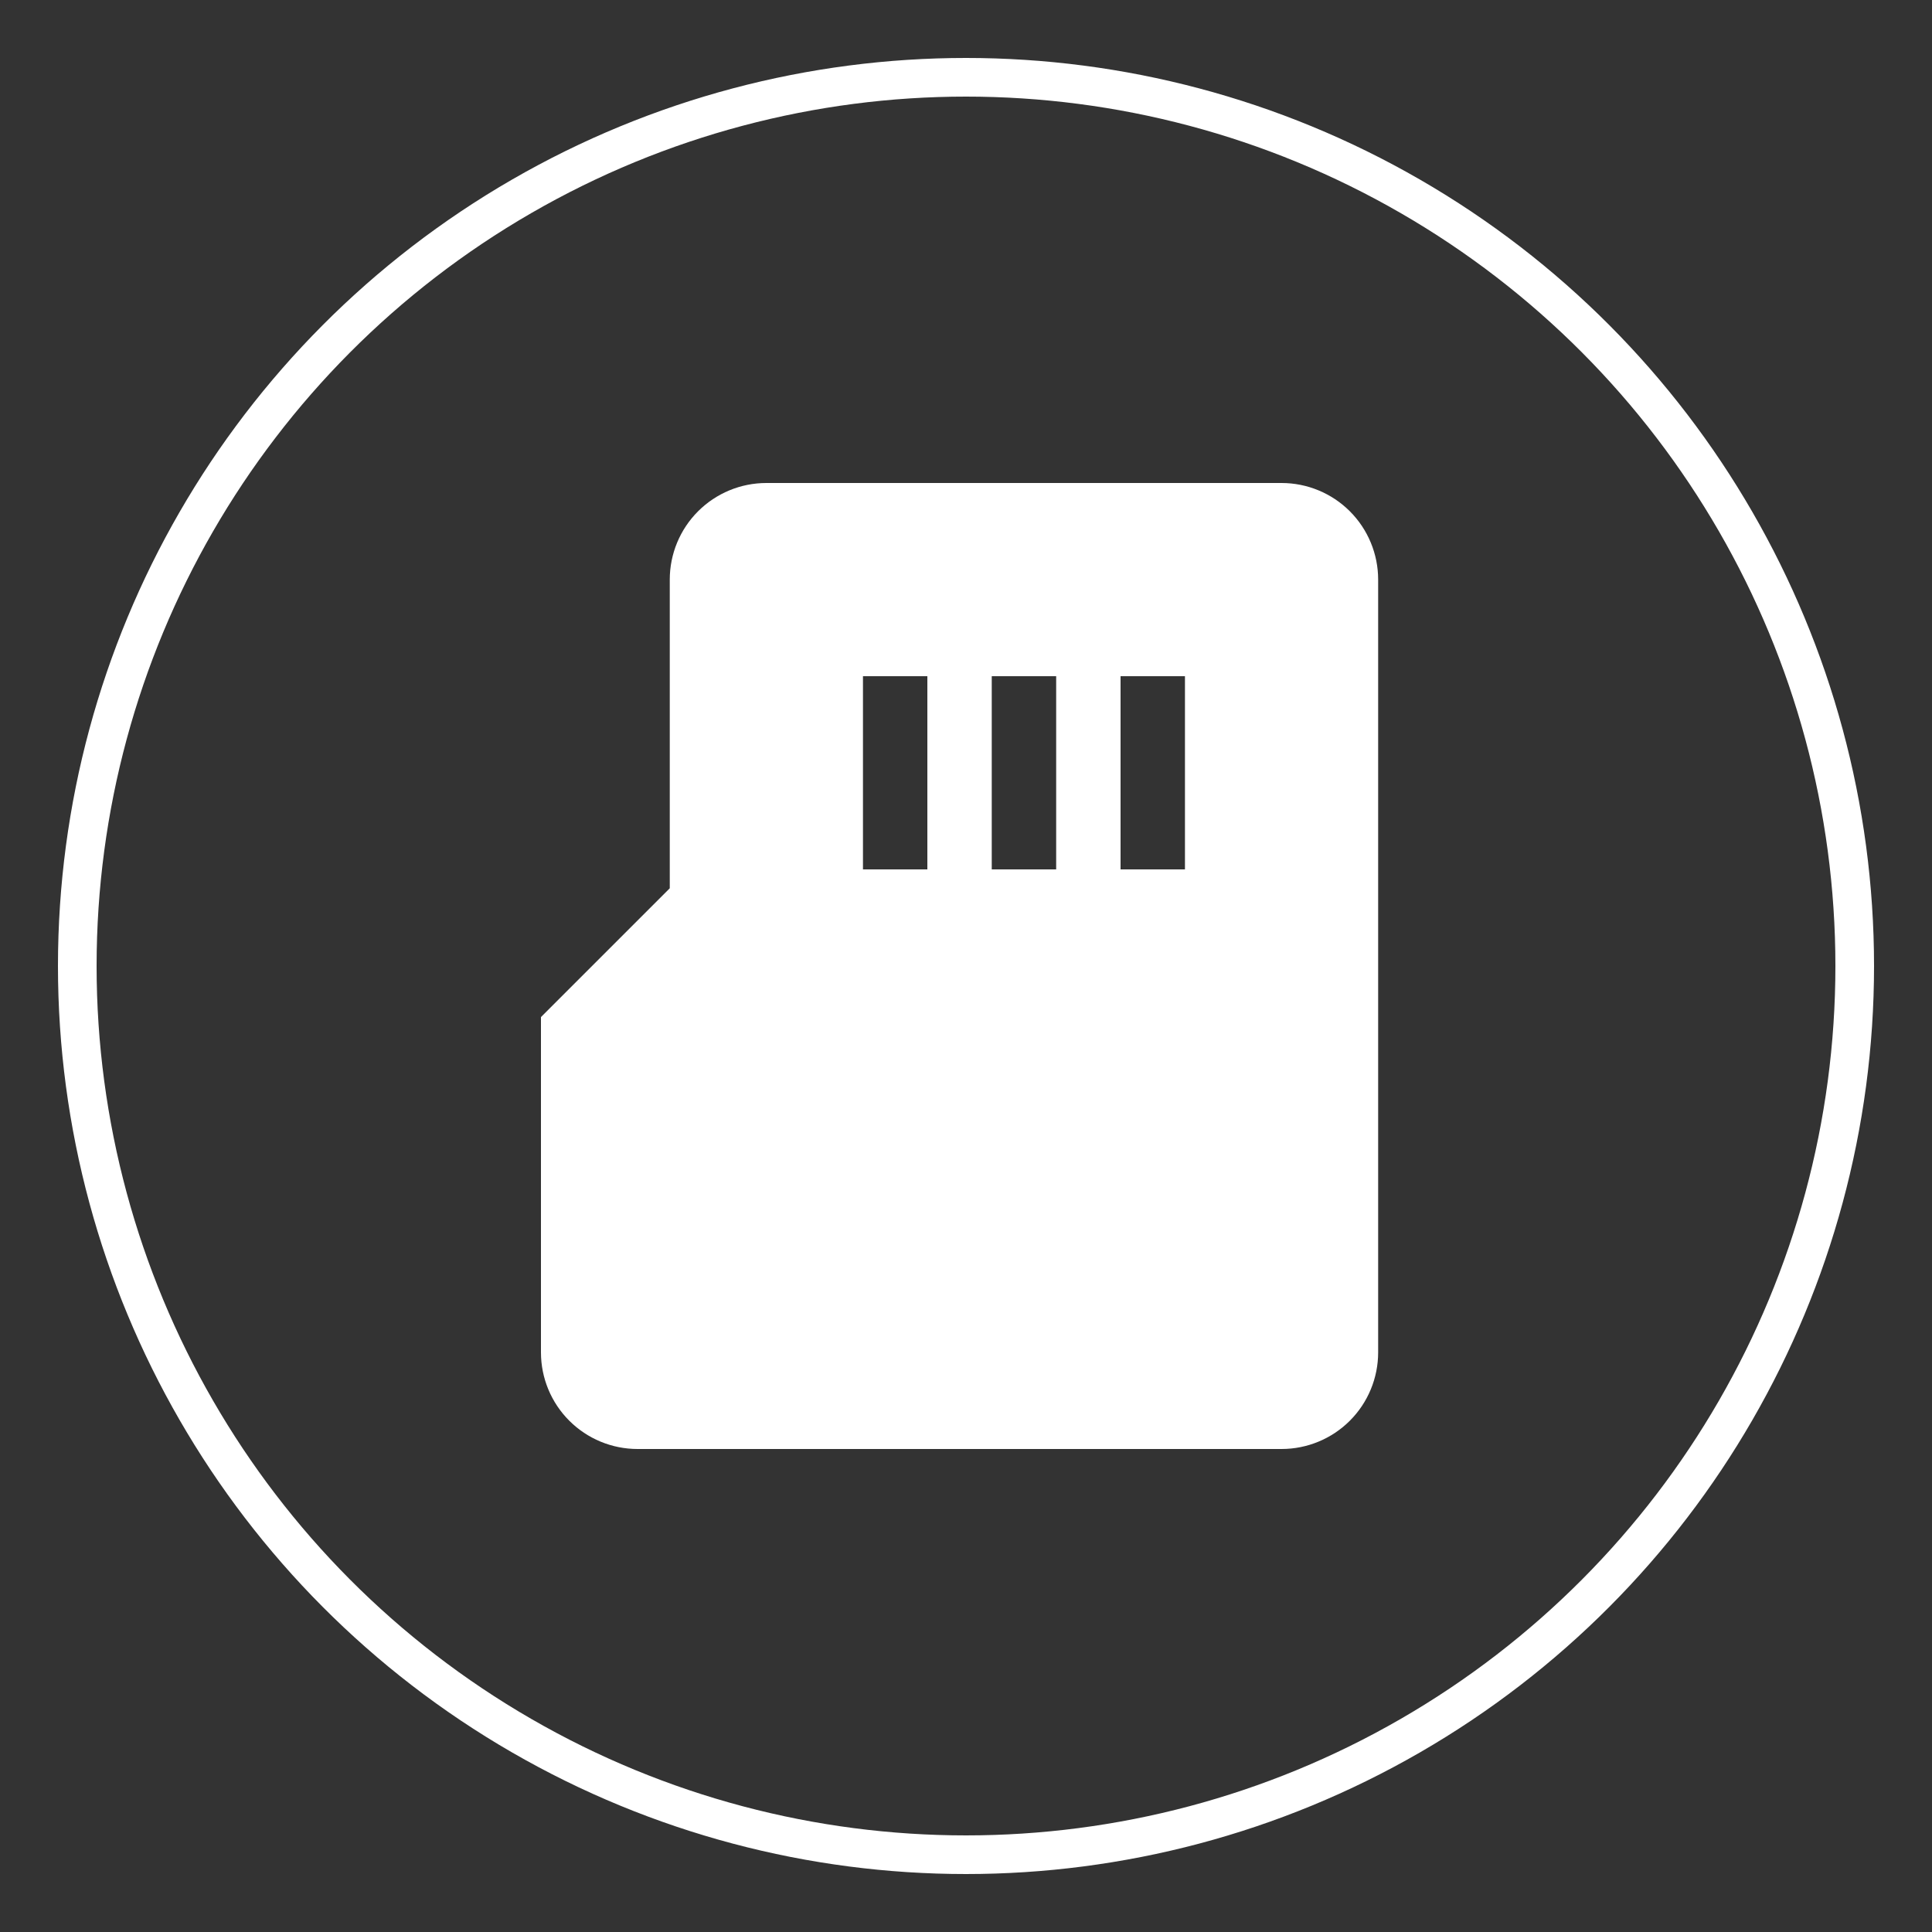
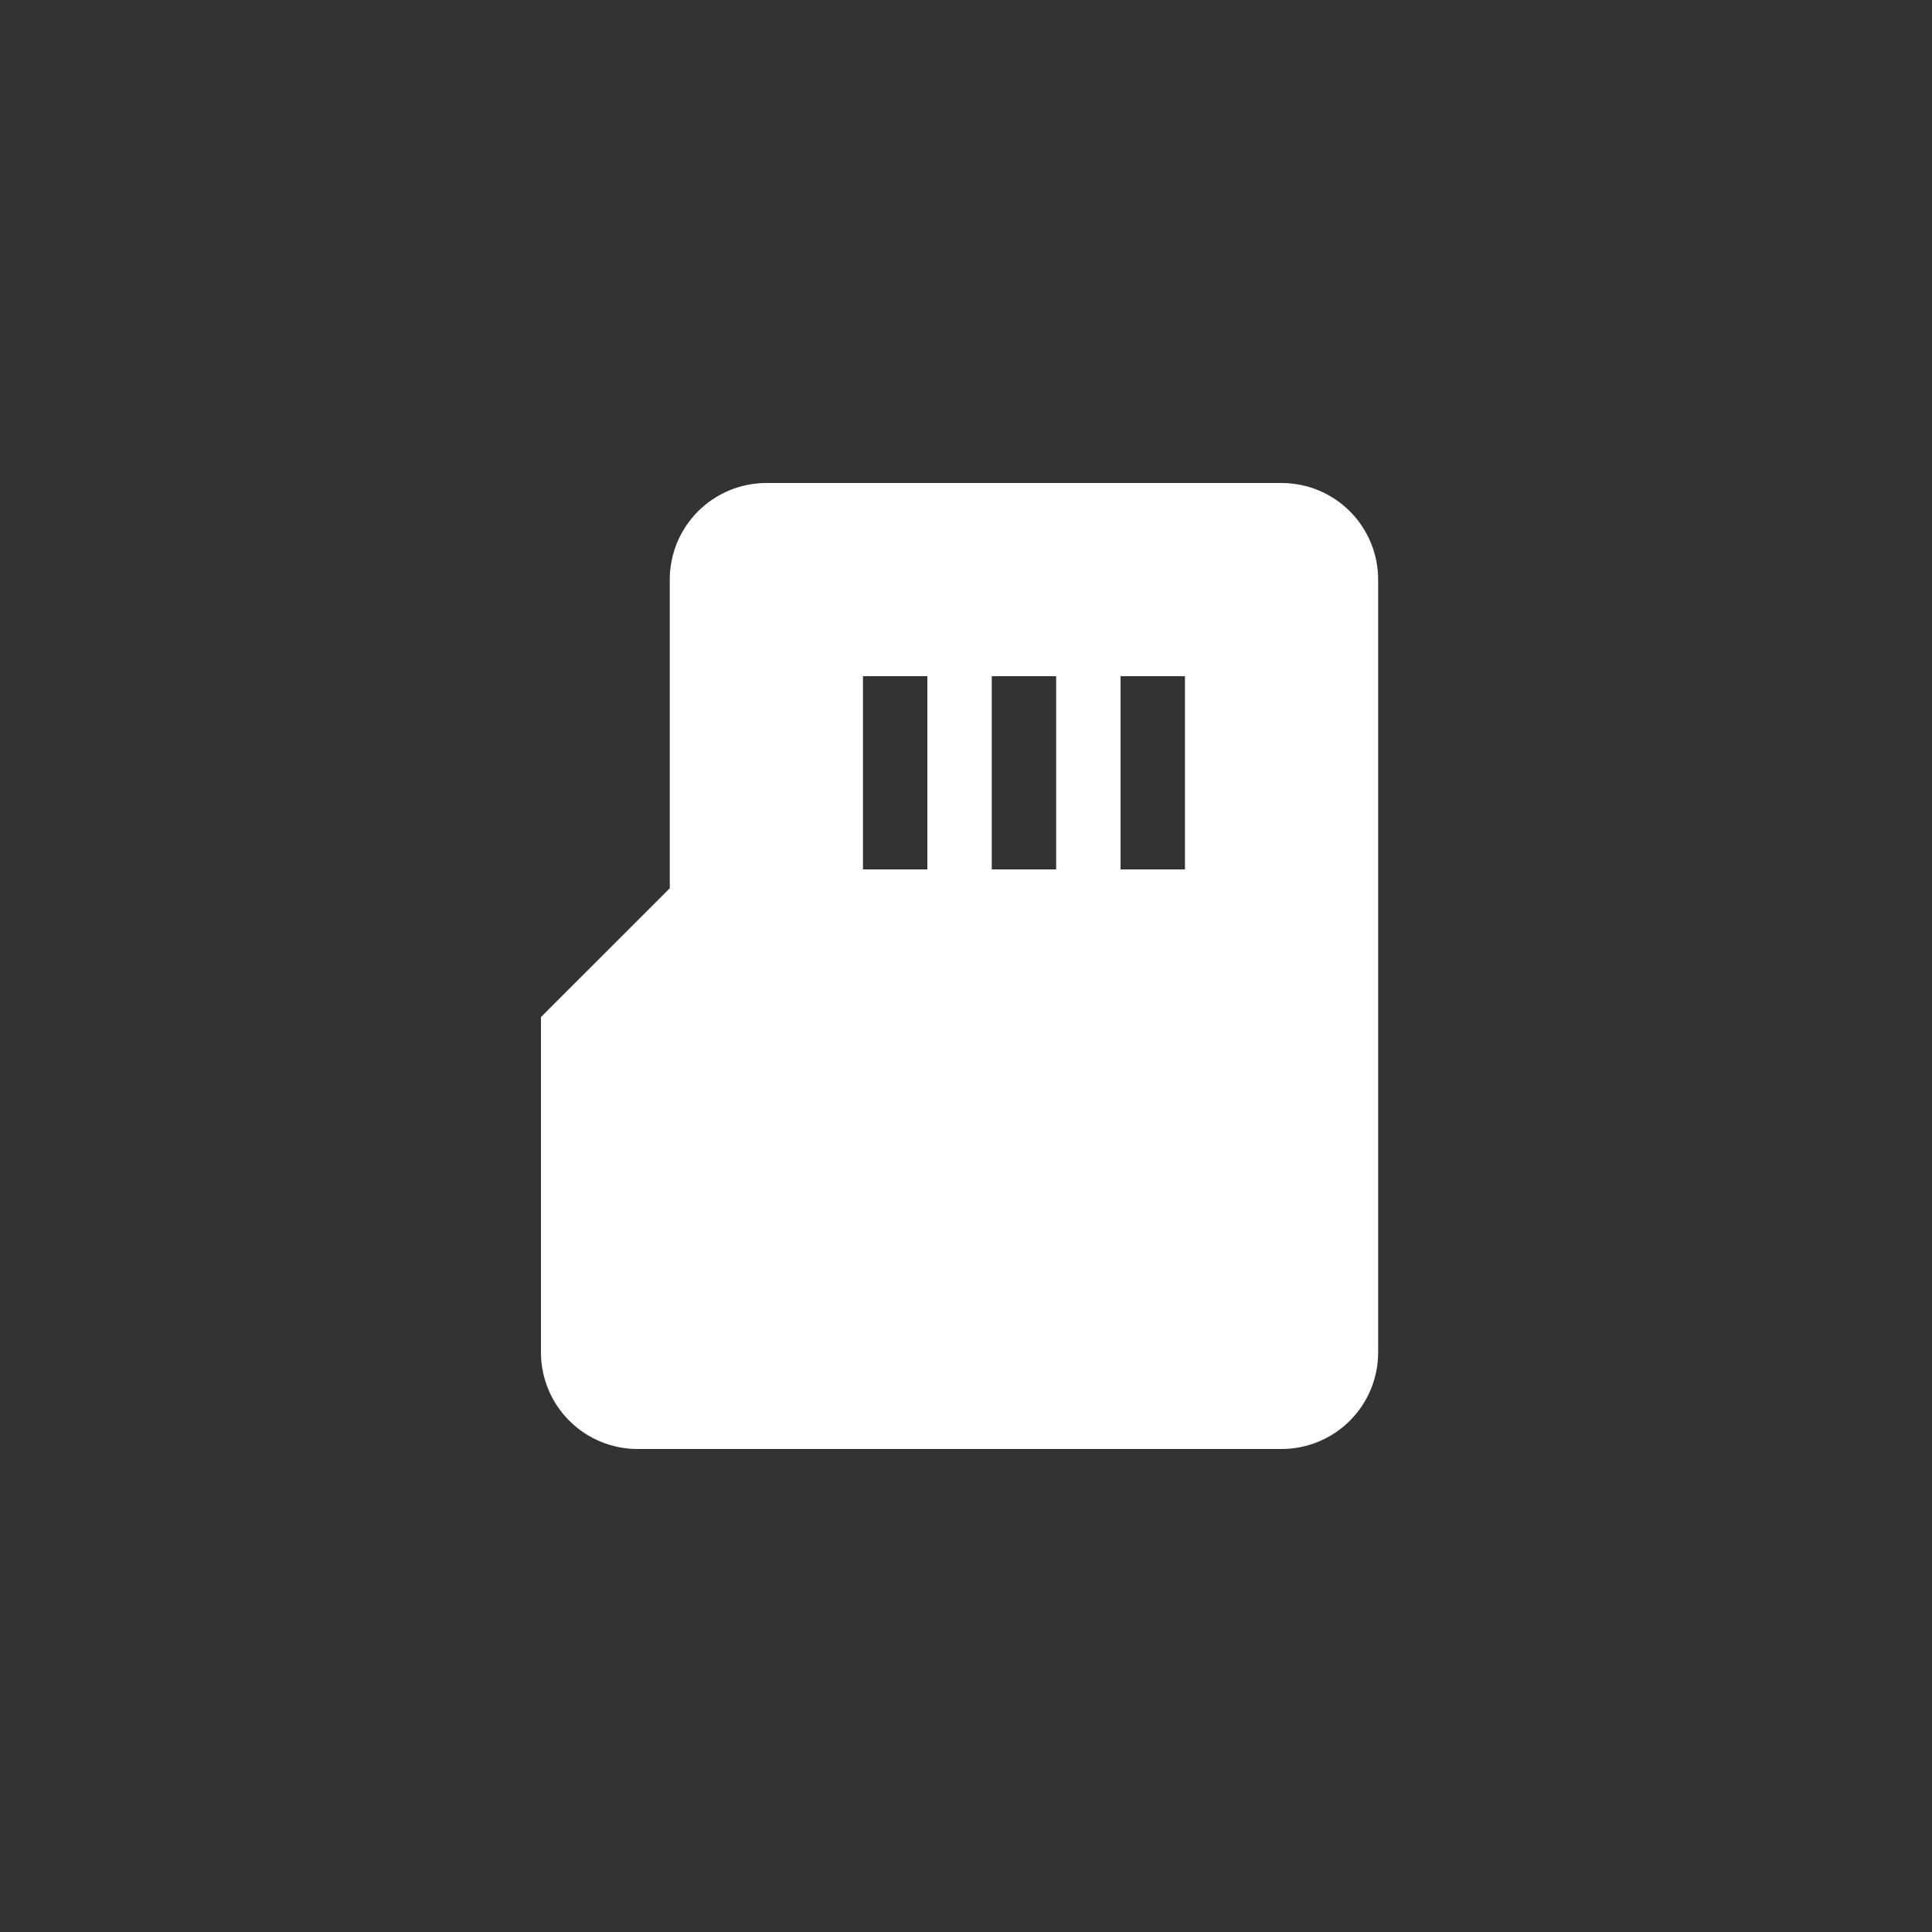
<svg xmlns="http://www.w3.org/2000/svg" width="100" height="100" viewBox="0 0 100 100" fill="none">
  <rect x="0" y="0" width="100" height="100" fill="#333333" stroke="none" />
-   <circle cx="50" cy="50" r="46" stroke="white" stroke-width="2" />
  <path fill-rule="evenodd" clip-rule="evenodd" d="M34.667 30C34.667 28.674 35.194 27.402 36.131 26.465C37.069 25.527 38.341 25 39.667 25H66.333C67.659 25 68.931 25.527 69.869 26.465C70.806 27.402 71.333 28.674 71.333 30V70C71.333 71.326 70.806 72.598 69.869 73.535C68.931 74.473 67.659 75 66.333 75H33C31.674 75 30.402 74.473 29.465 73.535C28.527 72.598 28 71.326 28 70V52.643L34.667 45.977V30ZM44.667 35V45H48V35H44.667ZM51.333 35V45H54.667V35H51.333ZM58 45V35H61.333V45H58Z" fill="white" />
</svg>